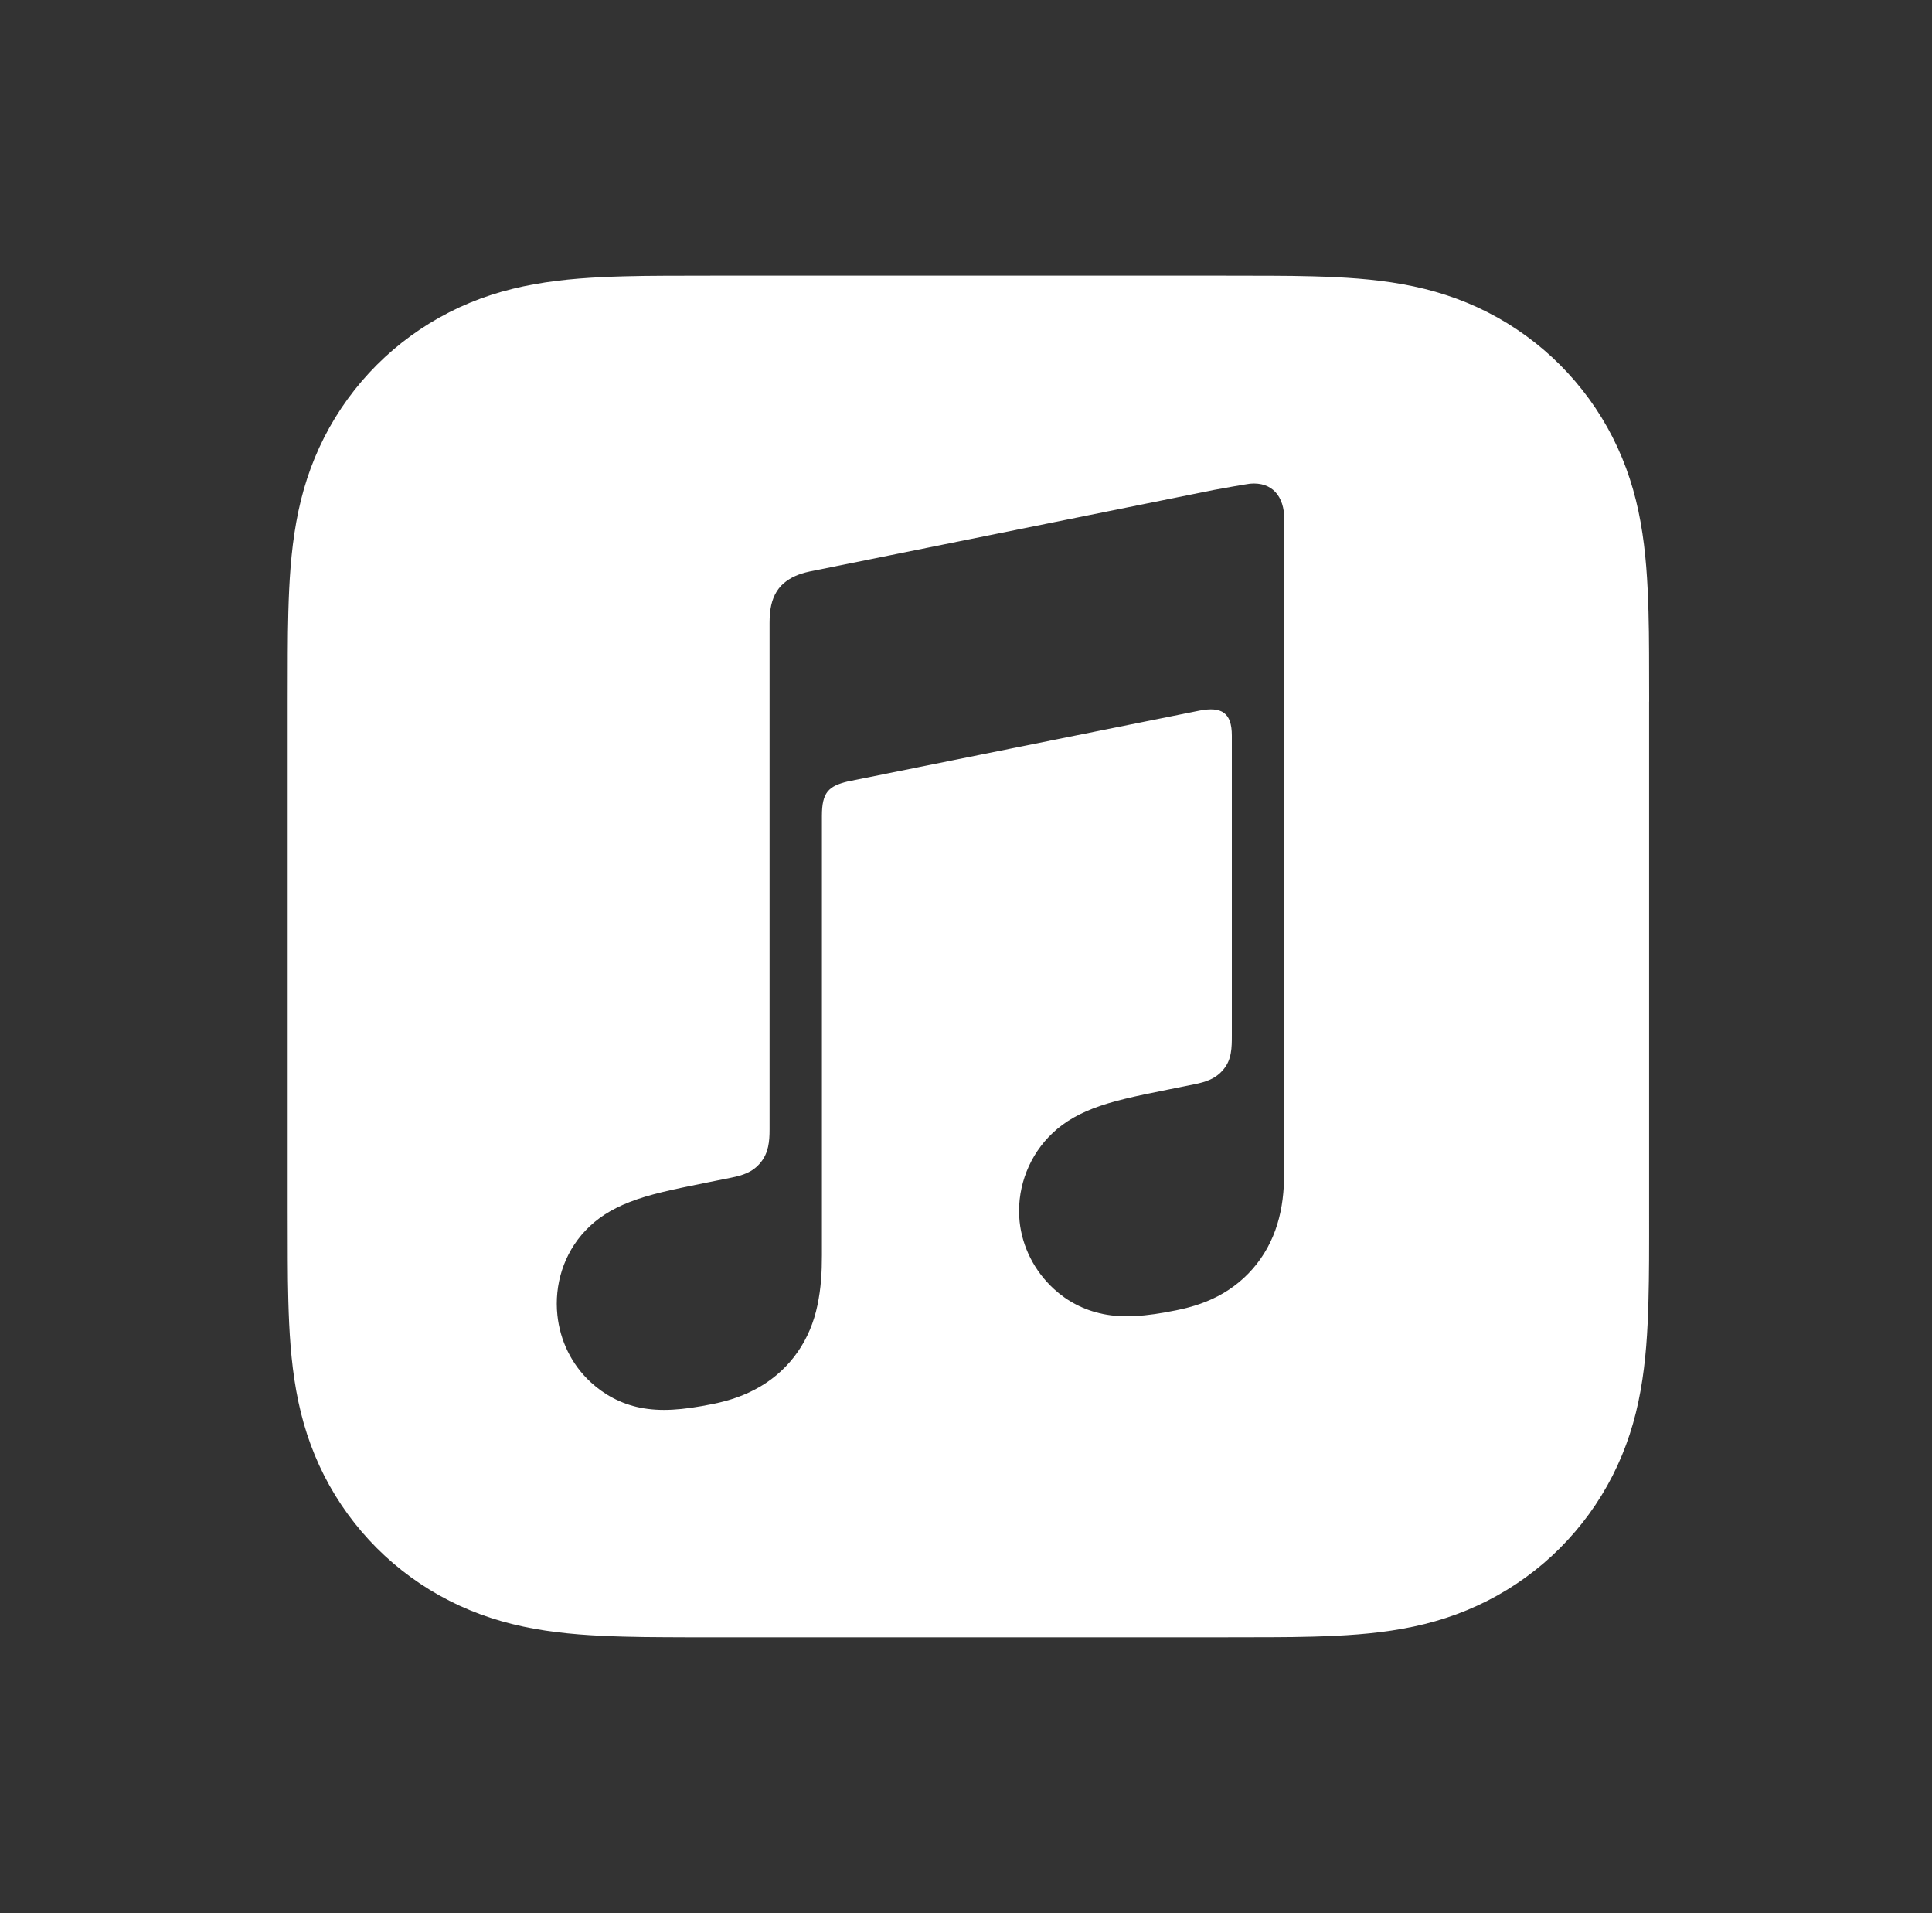
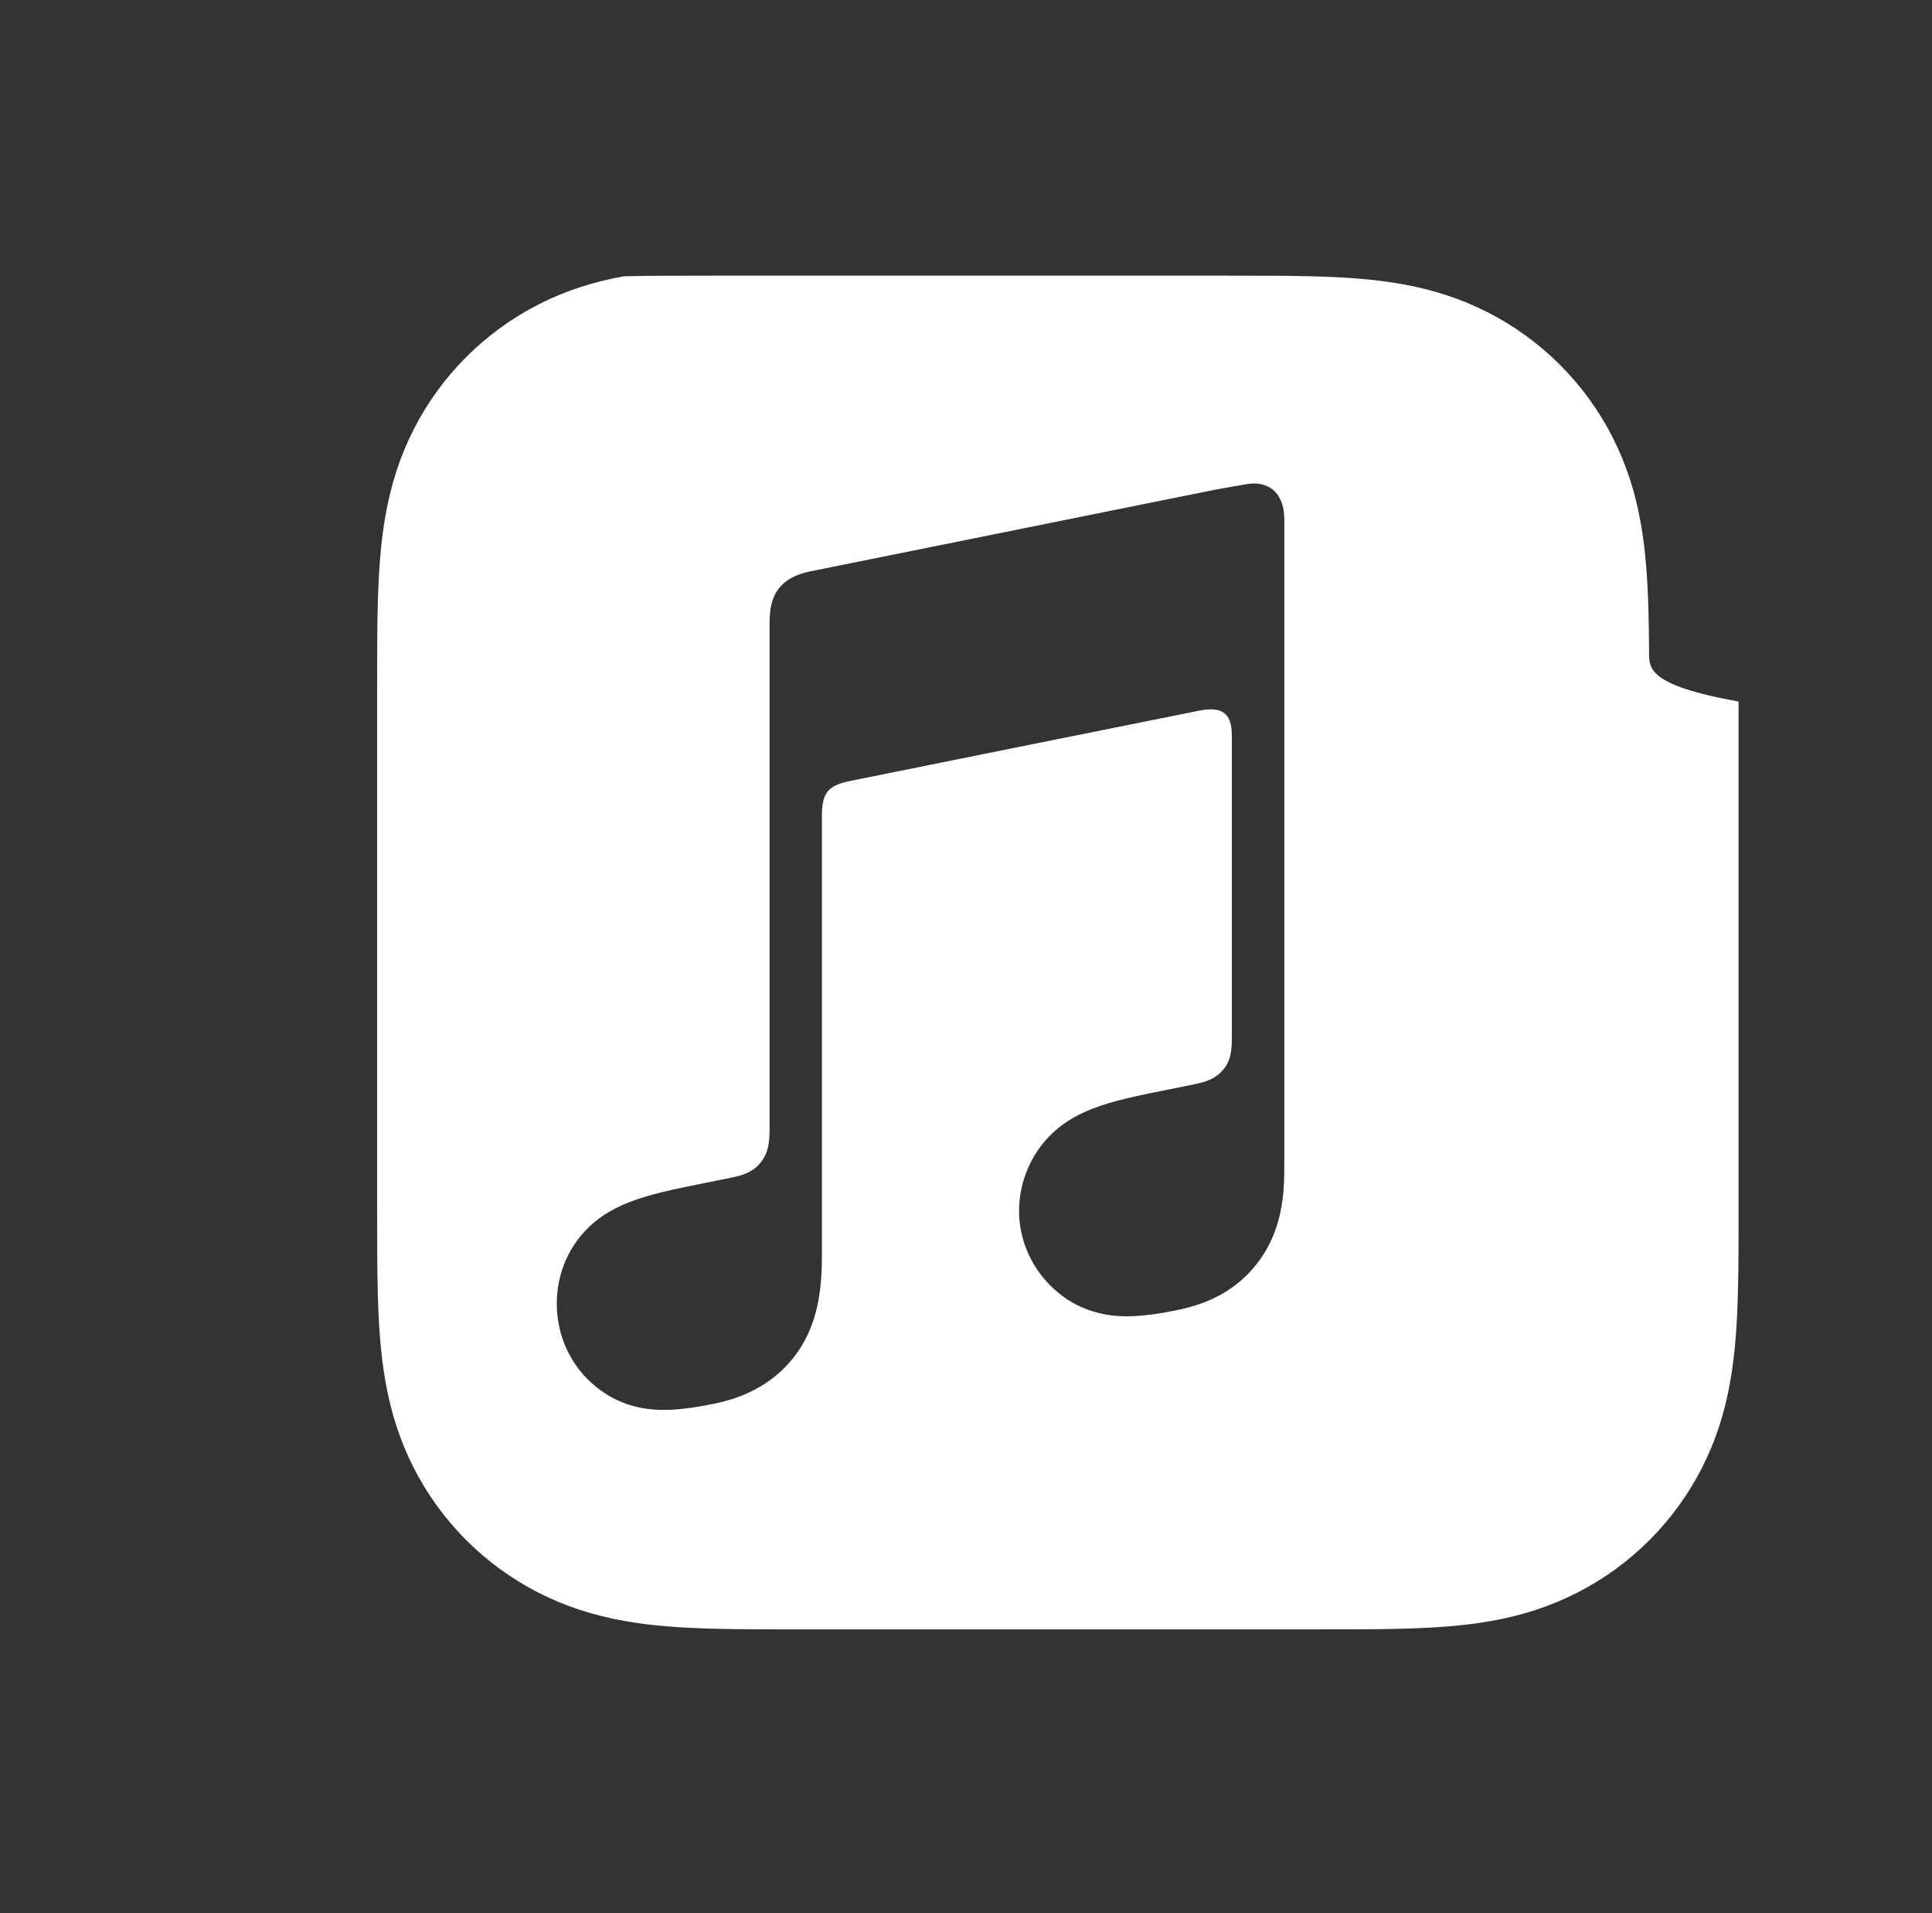
<svg xmlns="http://www.w3.org/2000/svg" version="1.1" x="0px" y="0px" viewBox="0 0 400 396.079" style="enable-background:new 0 0 400 396.079;" xml:space="preserve">
  <rect x="0" y="0" width="400" height="396.079" fill="#333333" stroke="none" />
  <style type="text/css">
	.st0{fill-rule:evenodd;clip-rule:evenodd;fill:#FFFFFF;}
</style>
  <g id="Layer_1">
</g>
  <g id="Artwork">
    <g>
-       <path class="st0" d="M341.42,135.13c-0.01-2.83-0.04-5.67-0.12-8.5    c-0.17-6.18-0.53-12.4-1.63-18.51    c-1.11-6.2-2.94-11.97-5.8-17.61c-2.82-5.54-6.5-10.59-10.89-14.99    c-4.4-4.39-9.46-8.07-15-10.89c-5.63-2.86-11.4-4.68-17.59-5.8    c-6.11-1.1-12.34-1.46-18.52-1.63c-2.83-0.08-5.67-0.11-8.5-0.12    C260,57.06,256.63,57.06,253.27,57.06H147.73c-3.36,0-6.73,0-10.1,0.02    c-2.83,0.01-5.67,0.04-8.5,0.12c-6.18,0.17-12.41,0.53-18.52,1.64    c-6.2,1.11-11.96,2.93-17.59,5.8c-5.54,2.82-10.6,6.5-15,10.89    c-4.39,4.39-8.07,9.45-10.89,14.99    c-2.86,5.63-4.69,11.41-5.8,17.61c-1.1,6.1-1.46,12.34-1.63,18.51    c-0.08,2.83-0.11,5.67-0.12,8.5c-0.02,3.36-0.02,6.73-0.02,10.09    v105.53c0,3.36,0,6.73,0.02,10.1c0.01,2.83,0.04,5.67,0.12,8.5    c0.17,6.18,0.53,12.4,1.63,18.51c1.11,6.2,2.94,11.97,5.8,17.61    c2.82,5.54,6.5,10.59,10.89,14.99c4.4,4.39,9.46,8.07,15,10.89    c5.63,2.86,11.4,4.68,17.59,5.8c6.11,1.1,12.34,1.46,18.52,1.63    c2.83,0.08,5.67,0.11,8.5,0.12c3.37,0.03,6.74,0.02,10.1,0.02    h105.53c3.37,0,6.73,0,10.1-0.02c2.83-0.01,5.67-0.04,8.5-0.12    c6.18-0.17,12.41-0.53,18.52-1.63c6.2-1.11,11.96-2.94,17.59-5.8    c5.54-2.82,10.61-6.5,15-10.89c4.39-4.4,8.07-9.45,10.89-14.99    c2.87-5.64,4.69-11.41,5.8-17.61c1.1-6.11,1.47-12.34,1.63-18.51    c0.08-2.83,0.11-5.67,0.13-8.5c0.02-3.37,0.01-6.74,0.01-10.1    V145.23h0.01C341.44,141.87,341.44,138.5,341.42,135.13z M265.9,240.49    c0,3.57-0.04,6.81-0.79,10.38c-0.73,3.47-2.05,6.74-4.1,9.67    c-2.04,2.93-4.66,5.34-7.71,7.14c-3.09,1.82-6.33,2.86-9.79,3.56    c-6.5,1.31-10.95,1.61-15.12,0.77c-4.02-0.82-7.44-2.66-10.17-5.17    c-4.05-3.7-6.57-8.71-7.12-13.95c-0.64-6.14,1.4-12.7,6.01-17.53    c2.32-2.44,5.24-4.37,9.14-5.88c4.08-1.58,8.58-2.53,15.51-3.92    c1.82-0.37,3.64-0.74,5.47-1.1c2.4-0.49,4.45-1.1,6.11-3.13    c1.68-2.03,1.7-4.52,1.7-6.98v-62.09c0-4.75-2.13-6.04-6.67-5.17    c-3.25,0.63-72.89,14.68-72.89,14.68c-3.93,0.96-5.31,2.24-5.31,7.11    v90.94c0,3.57-0.18,6.81-0.93,10.39c-0.73,3.47-2.05,6.73-4.1,9.67    c-2.04,2.93-4.66,5.33-7.71,7.13c-3.09,1.82-6.33,2.91-9.79,3.61    c-6.5,1.32-10.95,1.6-15.12,0.77c-4.02-0.81-7.44-2.71-10.17-5.22    c-4.05-3.7-6.41-8.71-6.95-13.95c-0.65-6.14,1.23-12.69,5.84-17.52    c2.32-2.45,5.24-4.37,9.14-5.88c4.08-1.59,8.58-2.53,15.51-3.93    c1.82-0.37,3.64-0.73,5.47-1.1c2.4-0.49,4.45-1.1,6.11-3.13    c1.66-2.02,1.86-4.4,1.86-6.85c0-19.27,0-104.86,0-104.86    c0-1.41,0.12-2.37,0.19-2.84c0.33-2.21,1.22-4.1,2.82-5.44    c1.32-1.11,3.03-1.89,5.22-2.35l0.03-0.01l83.78-16.9    c0.73-0.15,6.78-1.22,7.46-1.29c4.54-0.39,7.08,2.59,7.07,7.41    V240.49z" />
+       <path class="st0" d="M341.42,135.13c-0.01-2.83-0.04-5.67-0.12-8.5    c-0.17-6.18-0.53-12.4-1.63-18.51    c-1.11-6.2-2.94-11.97-5.8-17.61c-2.82-5.54-6.5-10.59-10.89-14.99    c-4.4-4.39-9.46-8.07-15-10.89c-5.63-2.86-11.4-4.68-17.59-5.8    c-6.11-1.1-12.34-1.46-18.52-1.63c-2.83-0.08-5.67-0.11-8.5-0.12    C260,57.06,256.63,57.06,253.27,57.06H147.73c-3.36,0-6.73,0-10.1,0.02    c-2.83,0.01-5.67,0.04-8.5,0.12c-6.2,1.11-11.96,2.93-17.59,5.8c-5.54,2.82-10.6,6.5-15,10.89    c-4.39,4.39-8.07,9.45-10.89,14.99    c-2.86,5.63-4.69,11.41-5.8,17.61c-1.1,6.1-1.46,12.34-1.63,18.51    c-0.08,2.83-0.11,5.67-0.12,8.5c-0.02,3.36-0.02,6.73-0.02,10.09    v105.53c0,3.36,0,6.73,0.02,10.1c0.01,2.83,0.04,5.67,0.12,8.5    c0.17,6.18,0.53,12.4,1.63,18.51c1.11,6.2,2.94,11.97,5.8,17.61    c2.82,5.54,6.5,10.59,10.89,14.99c4.4,4.39,9.46,8.07,15,10.89    c5.63,2.86,11.4,4.68,17.59,5.8c6.11,1.1,12.34,1.46,18.52,1.63    c2.83,0.08,5.67,0.11,8.5,0.12c3.37,0.03,6.74,0.02,10.1,0.02    h105.53c3.37,0,6.73,0,10.1-0.02c2.83-0.01,5.67-0.04,8.5-0.12    c6.18-0.17,12.41-0.53,18.52-1.63c6.2-1.11,11.96-2.94,17.59-5.8    c5.54-2.82,10.61-6.5,15-10.89c4.39-4.4,8.07-9.45,10.89-14.99    c2.87-5.64,4.69-11.41,5.8-17.61c1.1-6.11,1.47-12.34,1.63-18.51    c0.08-2.83,0.11-5.67,0.13-8.5c0.02-3.37,0.01-6.74,0.01-10.1    V145.23h0.01C341.44,141.87,341.44,138.5,341.42,135.13z M265.9,240.49    c0,3.57-0.04,6.81-0.79,10.38c-0.73,3.47-2.05,6.74-4.1,9.67    c-2.04,2.93-4.66,5.34-7.71,7.14c-3.09,1.82-6.33,2.86-9.79,3.56    c-6.5,1.31-10.95,1.61-15.12,0.77c-4.02-0.82-7.44-2.66-10.17-5.17    c-4.05-3.7-6.57-8.71-7.12-13.95c-0.64-6.14,1.4-12.7,6.01-17.53    c2.32-2.44,5.24-4.37,9.14-5.88c4.08-1.58,8.58-2.53,15.51-3.92    c1.82-0.37,3.64-0.74,5.47-1.1c2.4-0.49,4.45-1.1,6.11-3.13    c1.68-2.03,1.7-4.52,1.7-6.98v-62.09c0-4.75-2.13-6.04-6.67-5.17    c-3.25,0.63-72.89,14.68-72.89,14.68c-3.93,0.96-5.31,2.24-5.31,7.11    v90.94c0,3.57-0.18,6.81-0.93,10.39c-0.73,3.47-2.05,6.73-4.1,9.67    c-2.04,2.93-4.66,5.33-7.71,7.13c-3.09,1.82-6.33,2.91-9.79,3.61    c-6.5,1.32-10.95,1.6-15.12,0.77c-4.02-0.81-7.44-2.71-10.17-5.22    c-4.05-3.7-6.41-8.71-6.95-13.95c-0.65-6.14,1.23-12.69,5.84-17.52    c2.32-2.45,5.24-4.37,9.14-5.88c4.08-1.59,8.58-2.53,15.51-3.93    c1.82-0.37,3.64-0.73,5.47-1.1c2.4-0.49,4.45-1.1,6.11-3.13    c1.66-2.02,1.86-4.4,1.86-6.85c0-19.27,0-104.86,0-104.86    c0-1.41,0.12-2.37,0.19-2.84c0.33-2.21,1.22-4.1,2.82-5.44    c1.32-1.11,3.03-1.89,5.22-2.35l0.03-0.01l83.78-16.9    c0.73-0.15,6.78-1.22,7.46-1.29c4.54-0.39,7.08,2.59,7.07,7.41    V240.49z" />
    </g>
  </g>
</svg>